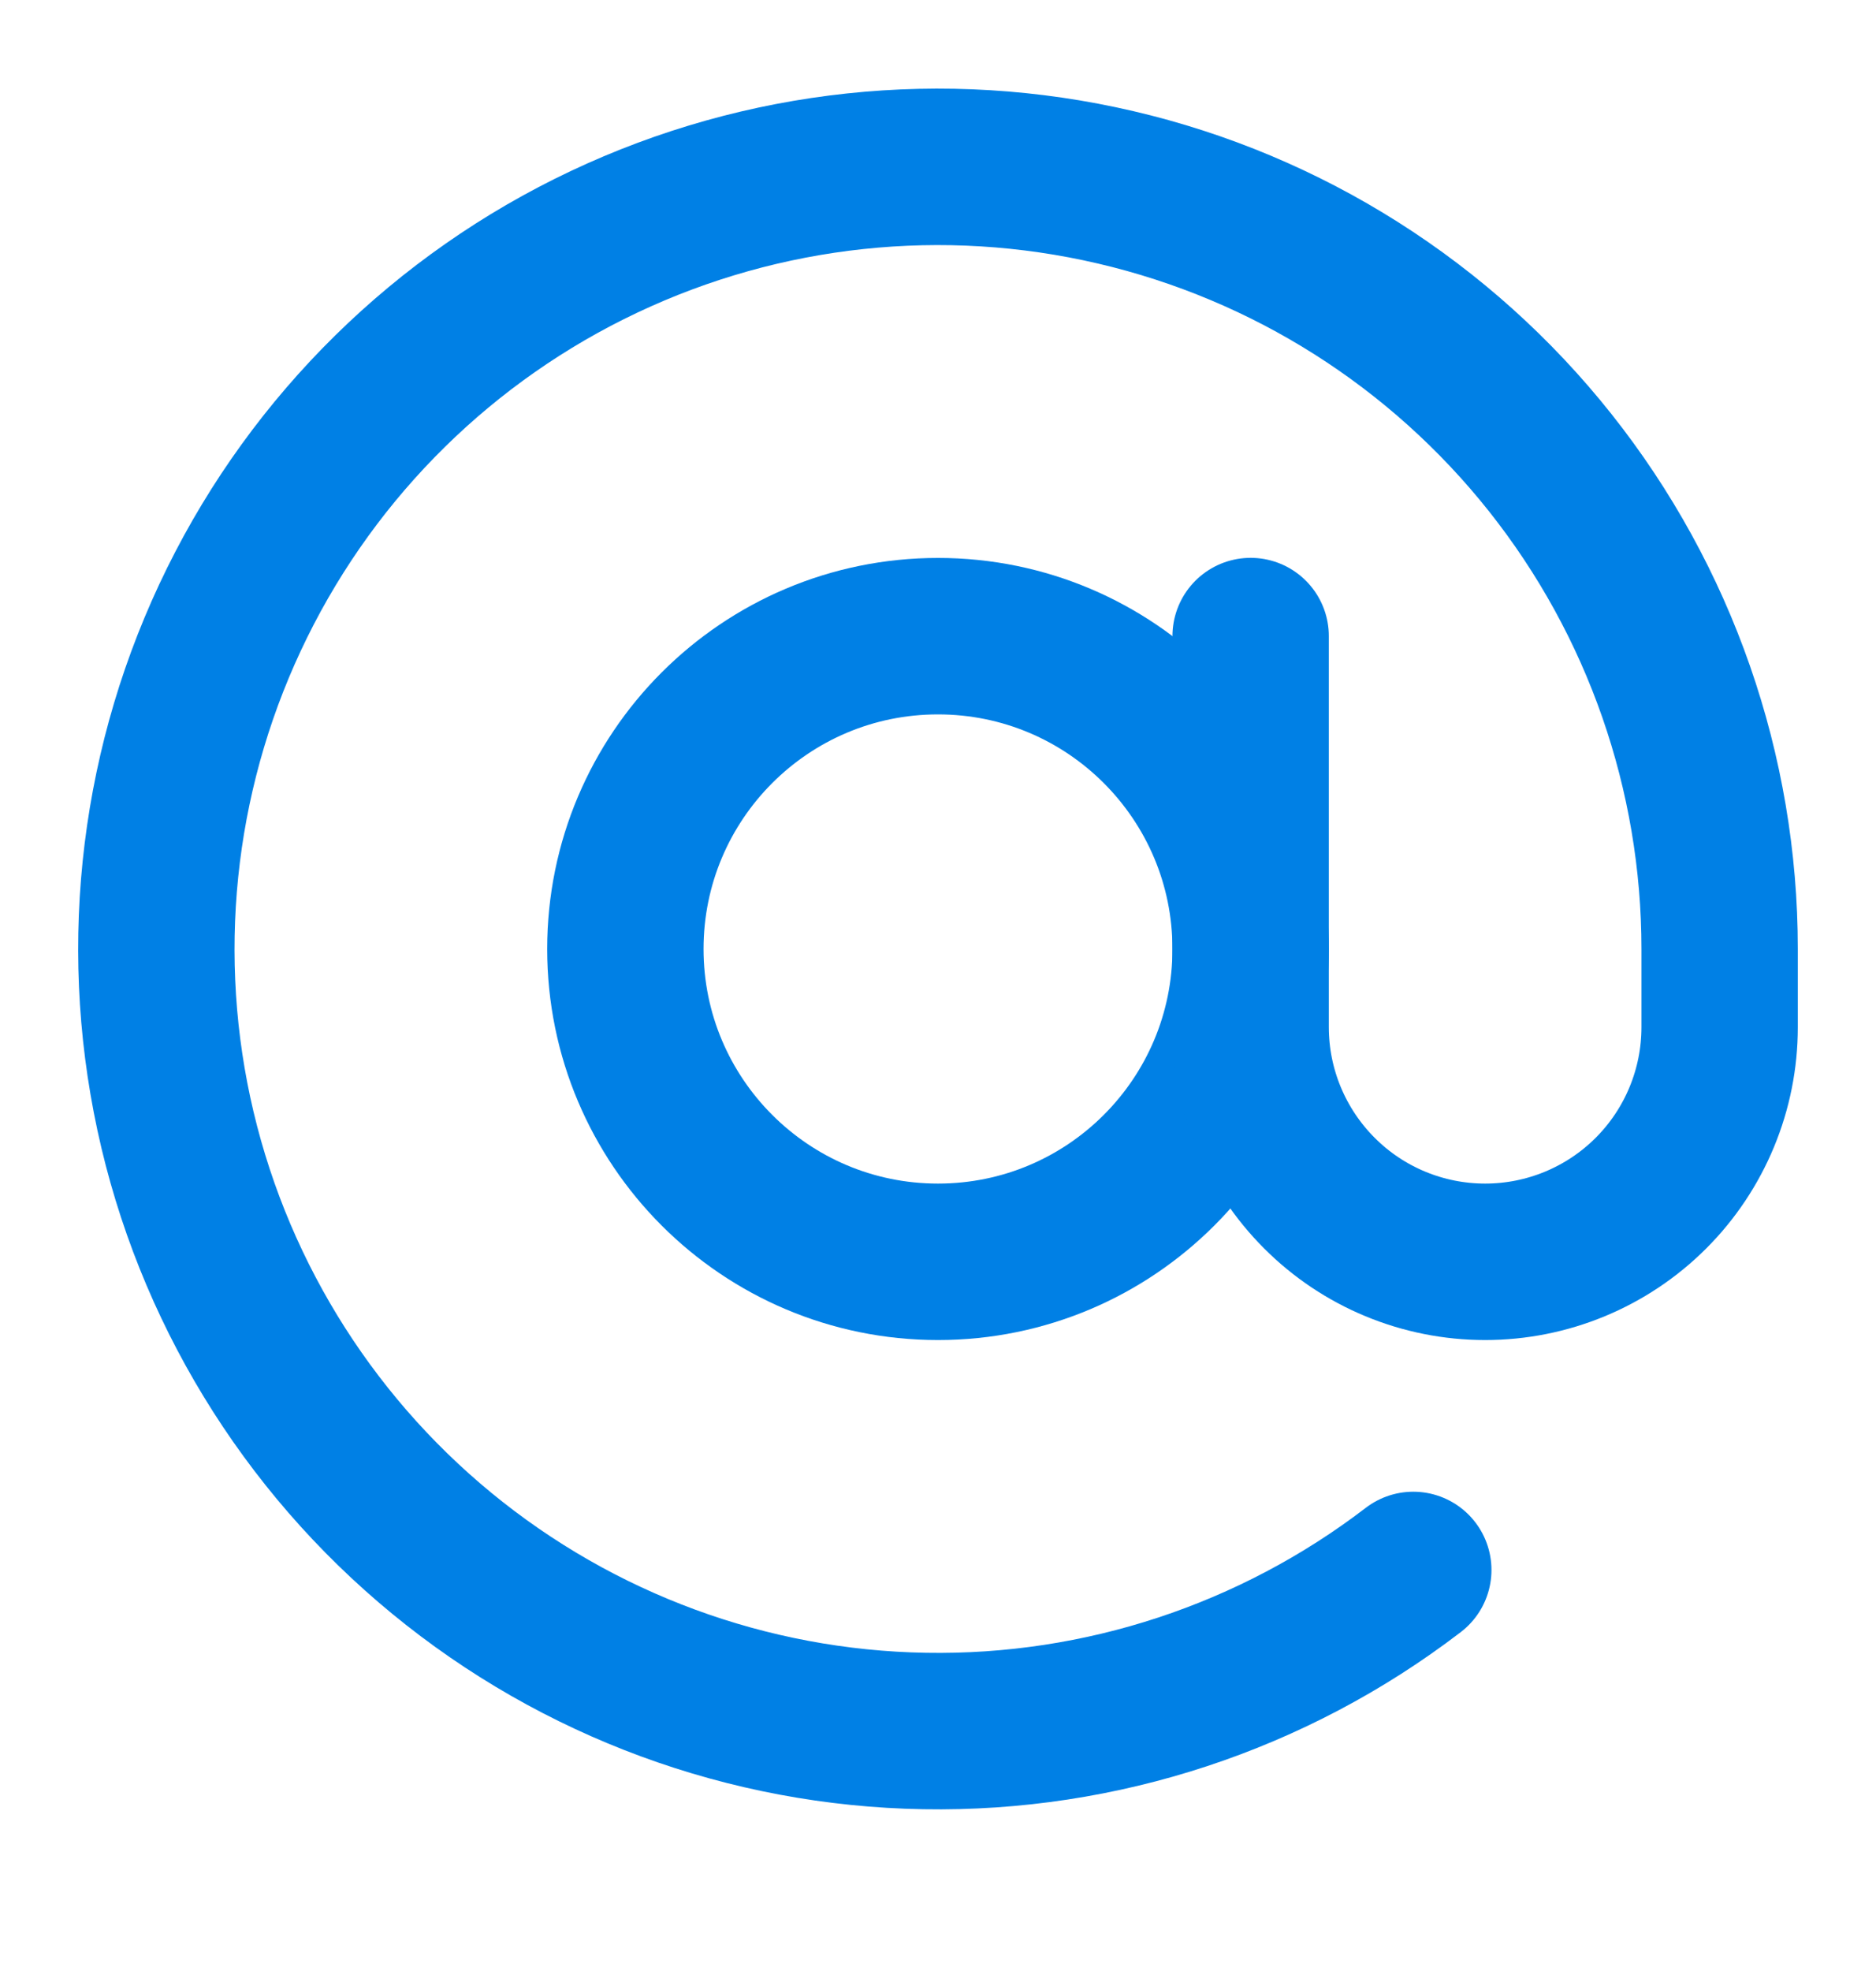
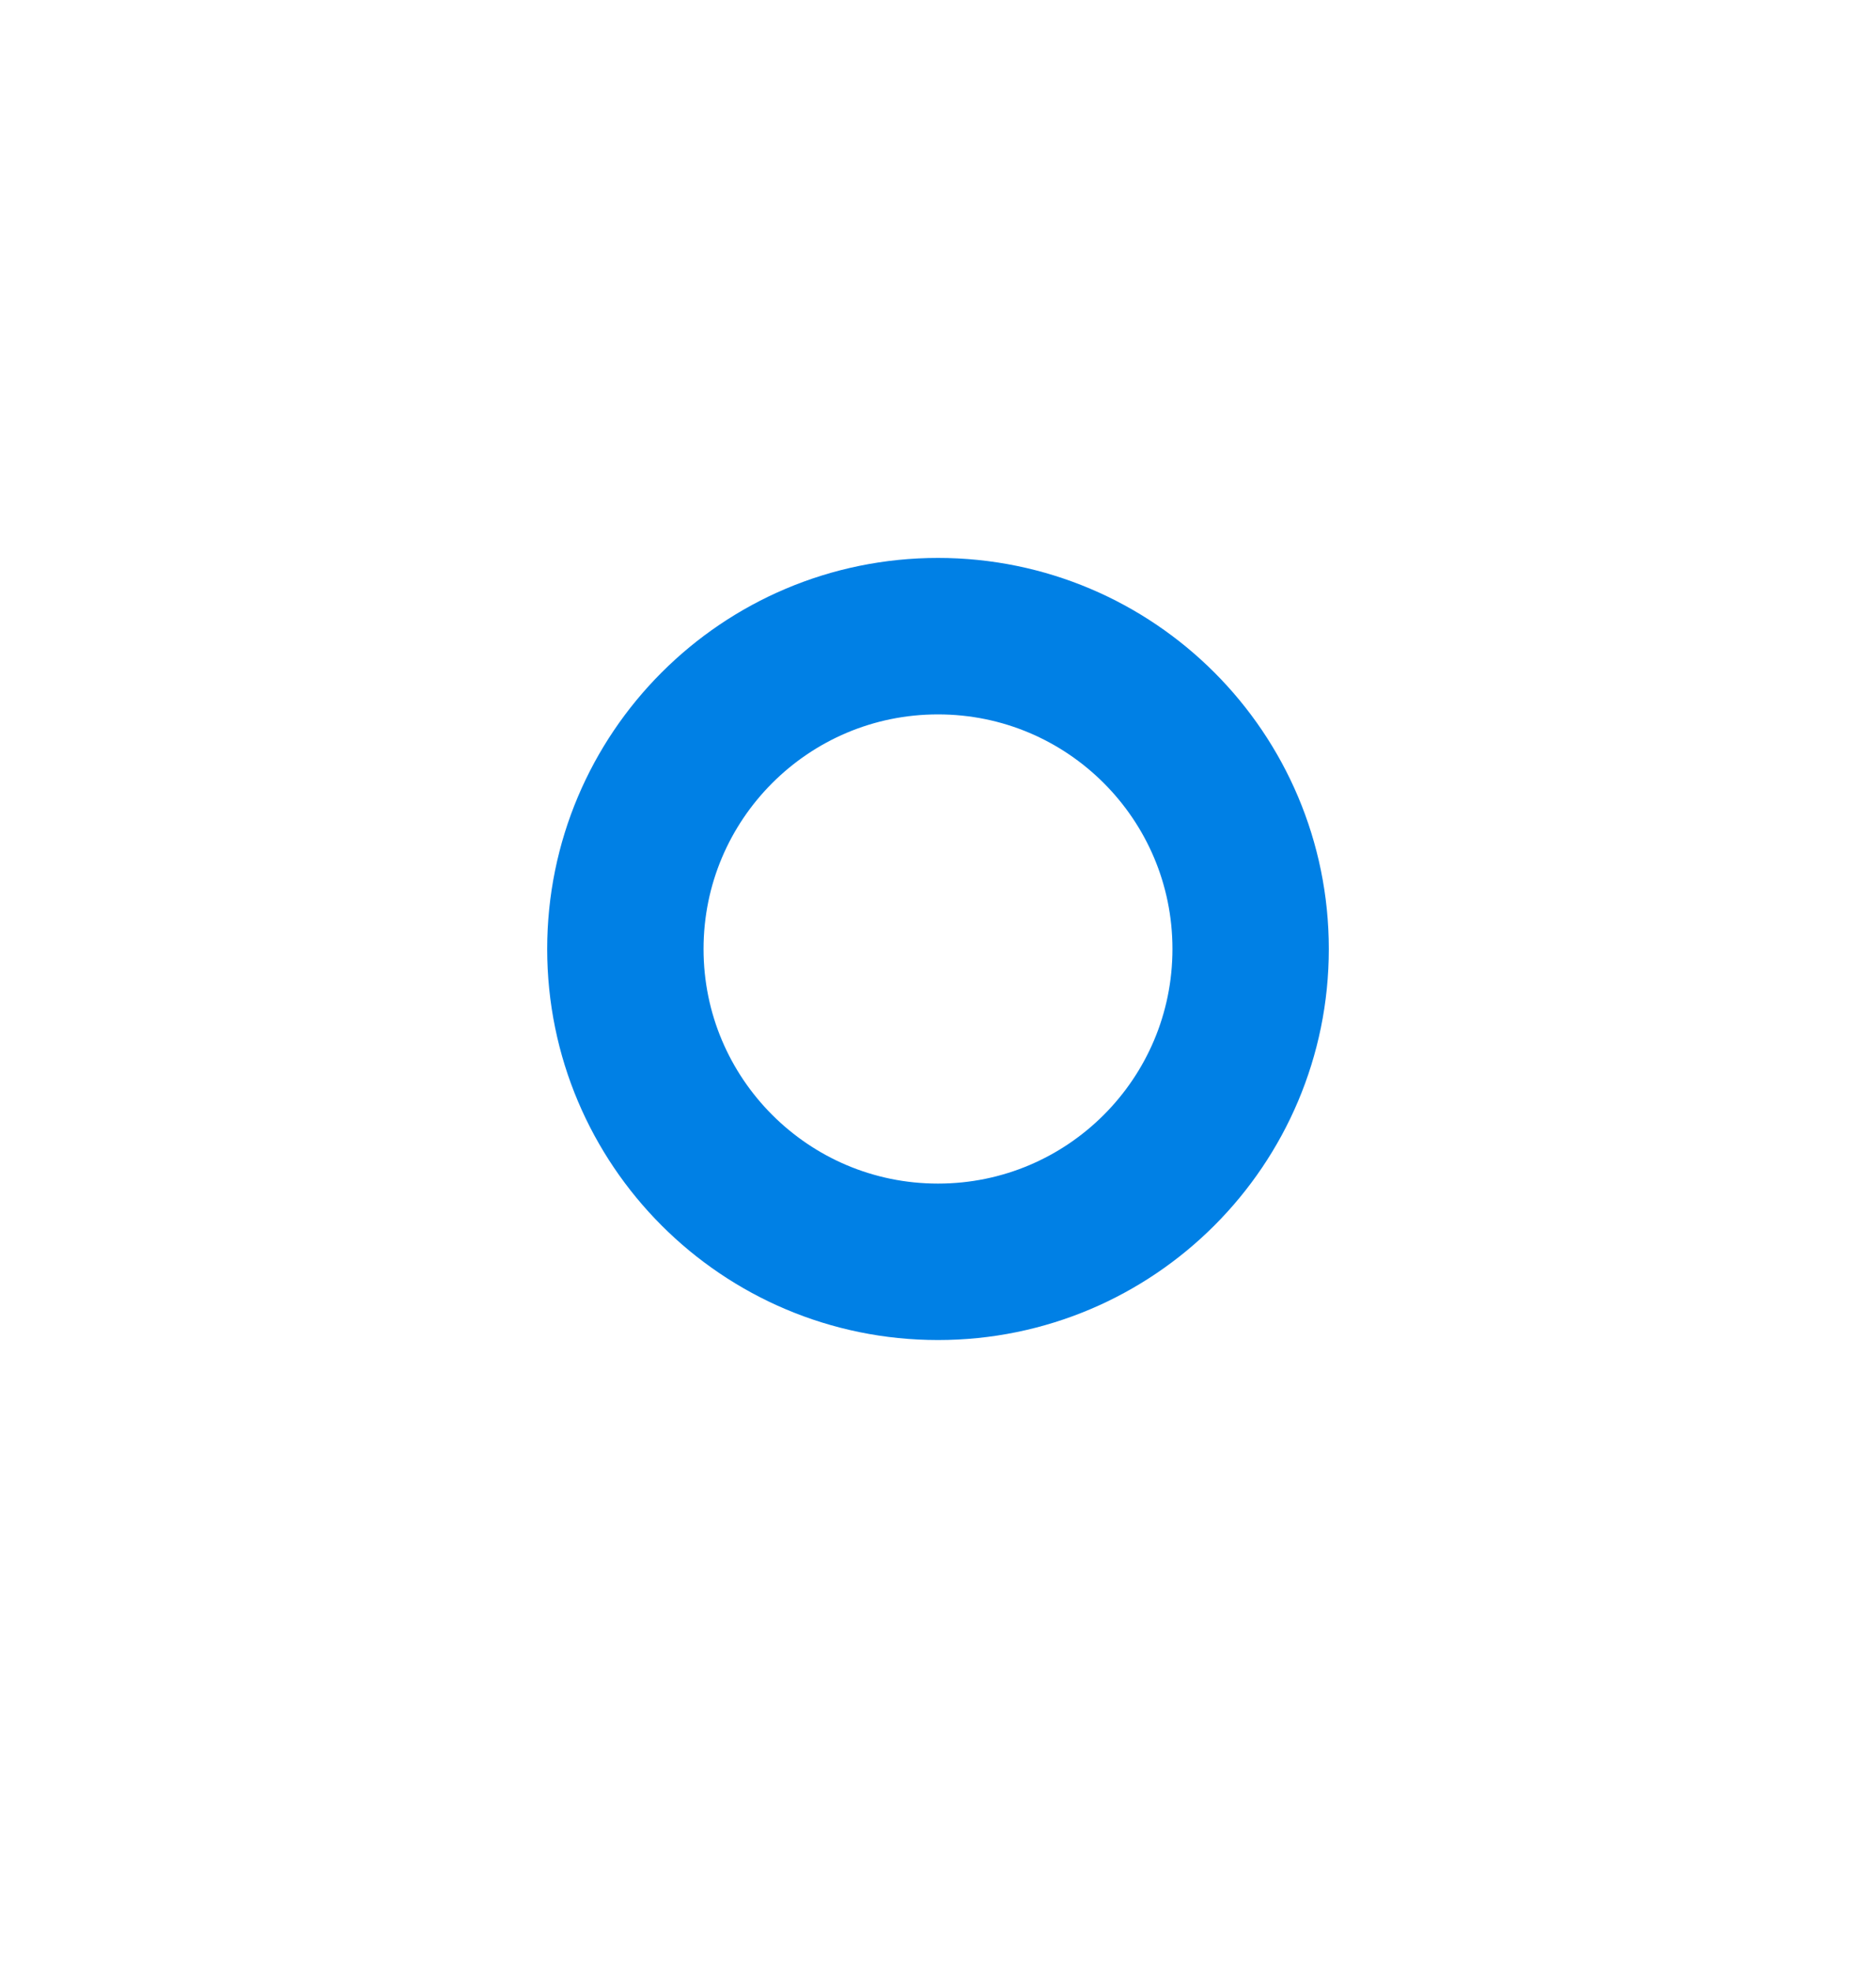
<svg xmlns="http://www.w3.org/2000/svg" width="20" height="21" viewBox="0 0 20 21" fill="none">
  <g clip-path="url(#clip0_1799_23932)">
    <path d="M10 13.444C11.841 13.444 13.333 11.952 13.333 10.111C13.333 8.27 11.841 6.778 10 6.778C8.159 6.778 6.667 8.27 6.667 10.111C6.667 11.952 8.159 13.444 10 13.444Z" stroke="#0080E5" stroke-width="1.667" stroke-linecap="round" stroke-linejoin="round" />
-     <path d="M13.333 6.777V10.944C13.333 11.607 13.597 12.243 14.066 12.712C14.534 13.181 15.17 13.444 15.833 13.444C16.496 13.444 17.132 13.181 17.601 12.712C18.07 12.243 18.333 11.607 18.333 10.944V10.111C18.333 8.23 17.697 6.404 16.528 4.931C15.359 3.458 13.726 2.423 11.894 1.996C10.062 1.568 8.14 1.773 6.439 2.577C4.739 3.38 3.36 4.736 2.528 6.422C1.695 8.109 1.458 10.027 1.853 11.866C2.249 13.704 3.256 15.355 4.709 16.549C6.162 17.743 7.976 18.411 9.857 18.443C11.737 18.476 13.573 17.871 15.067 16.727" stroke="#0080E5" stroke-width="1.667" stroke-linecap="round" stroke-linejoin="round" />
  </g>
  <defs>
    <clipPath id="clip0_1799_23932">
      <rect width="20" height="20" fill="white" transform="translate(0 0.112)" />
    </clipPath>
  </defs>
</svg>